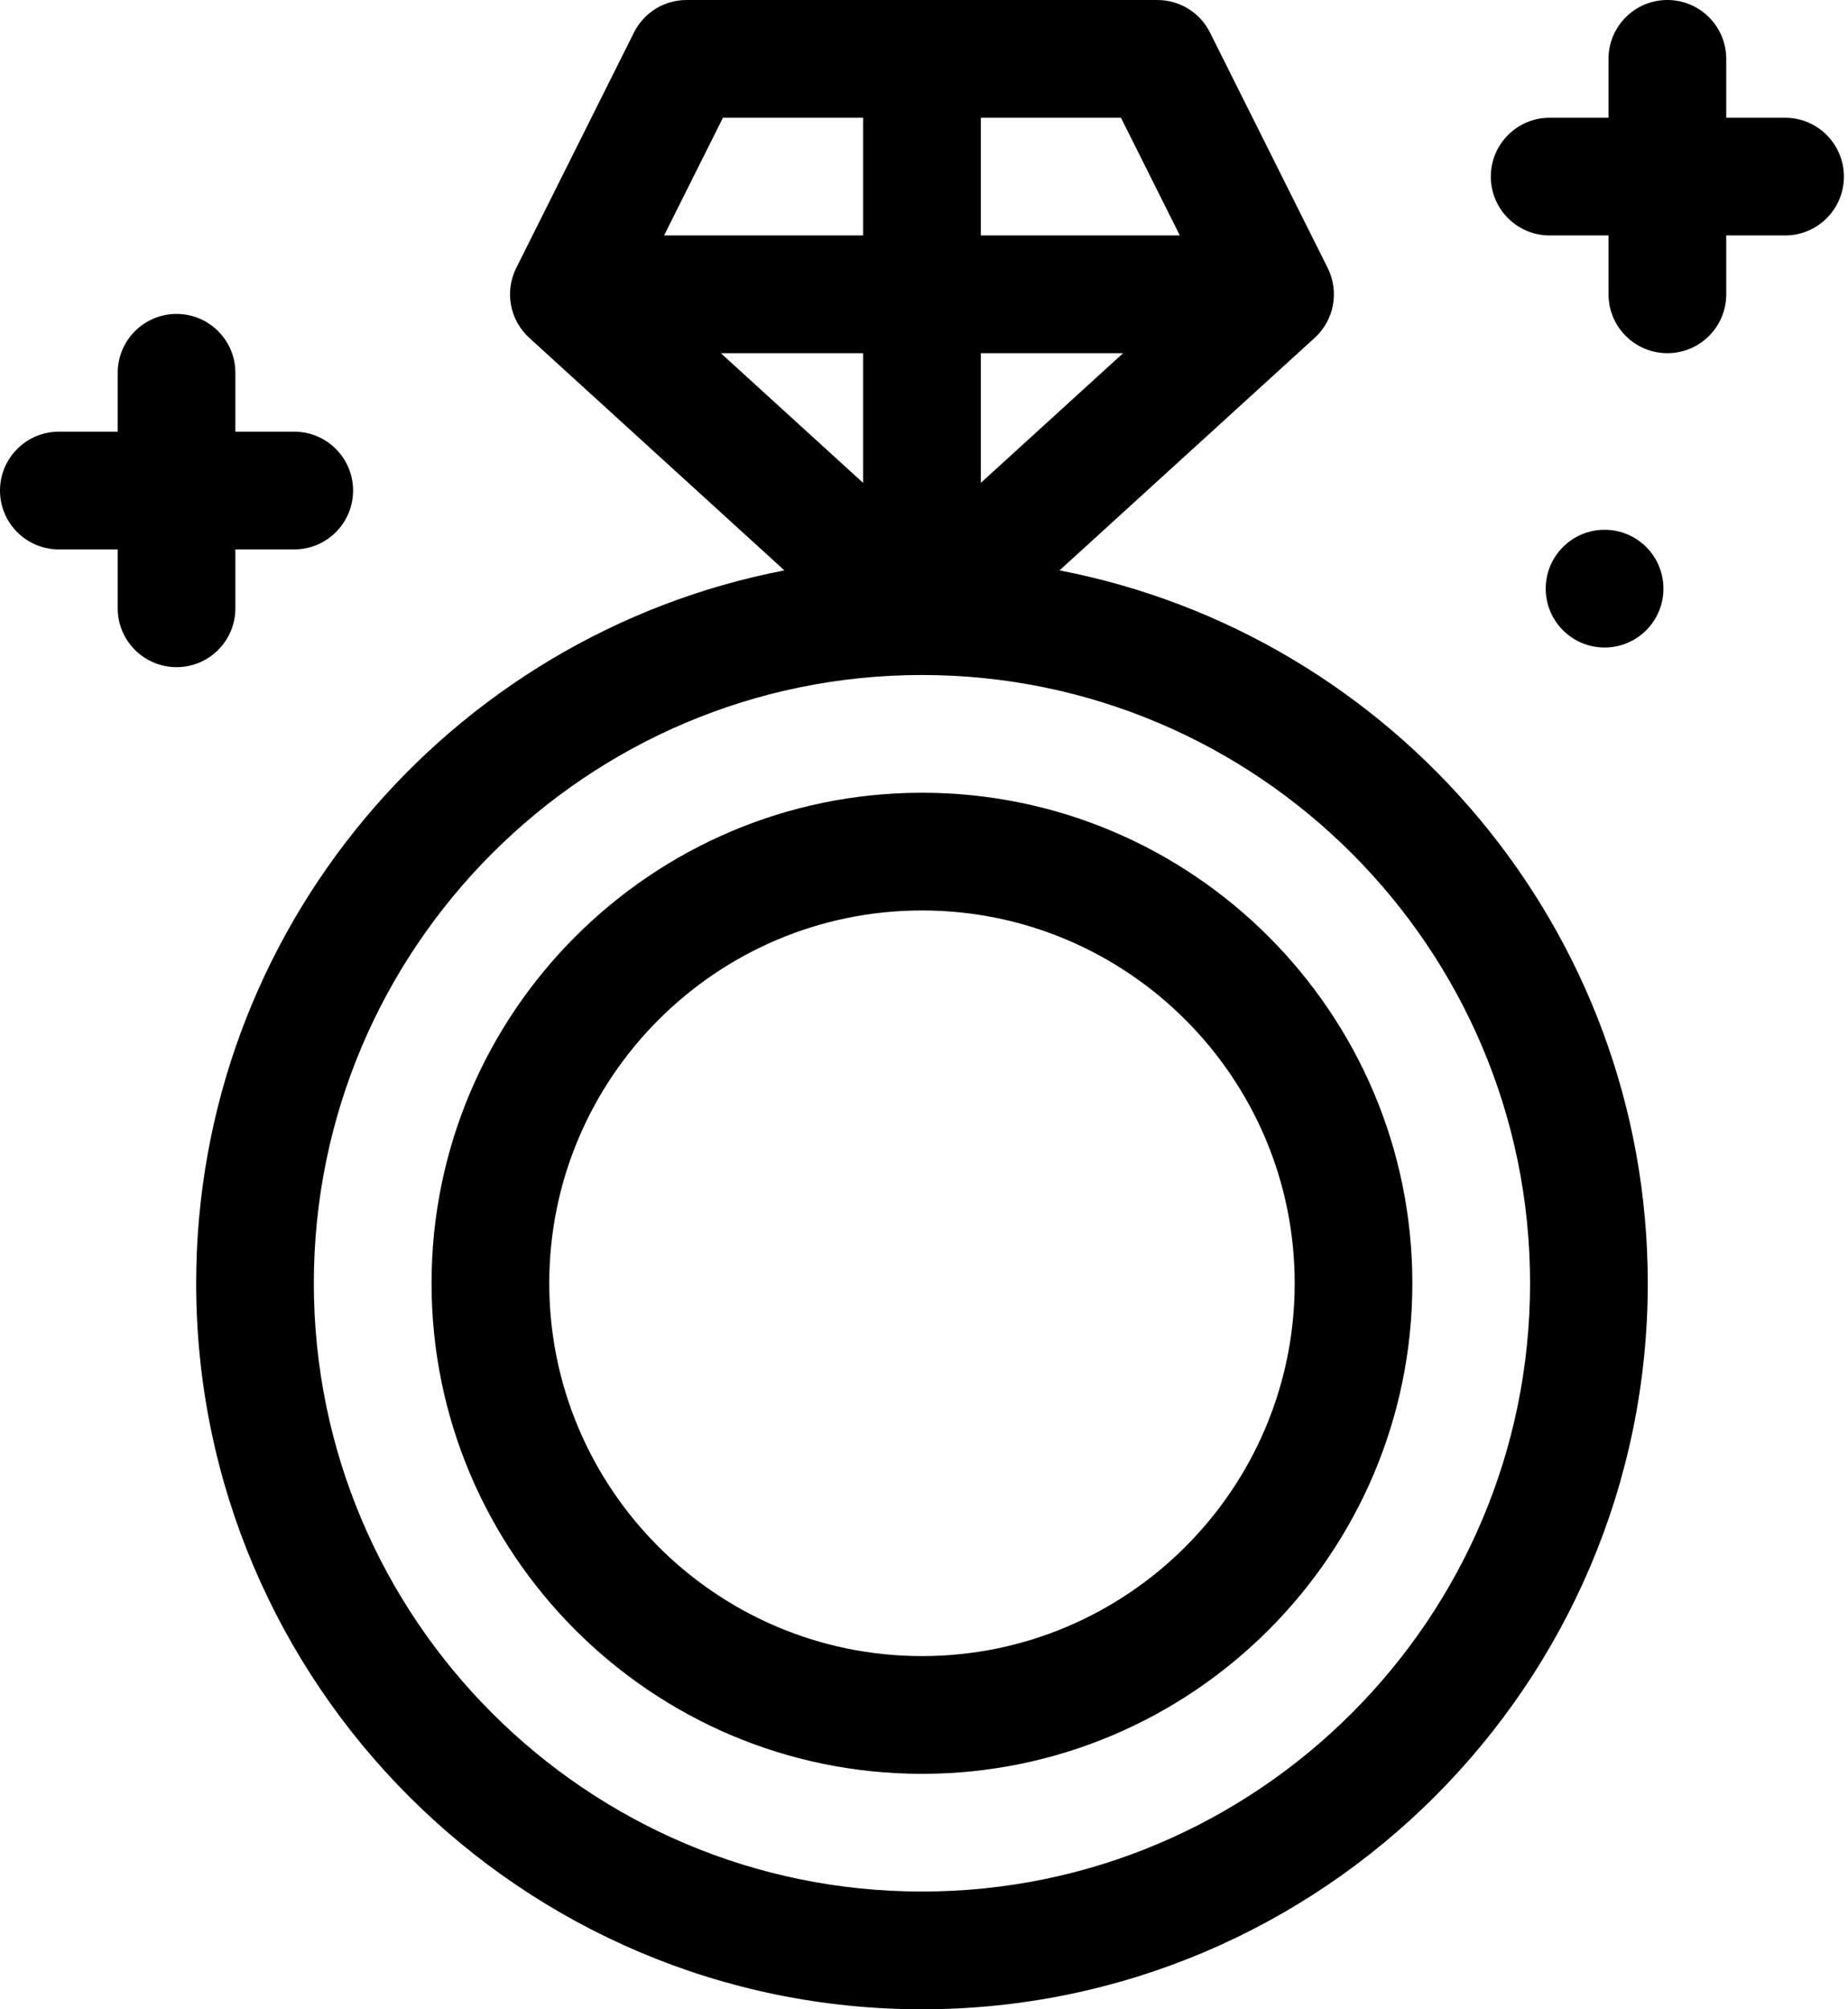
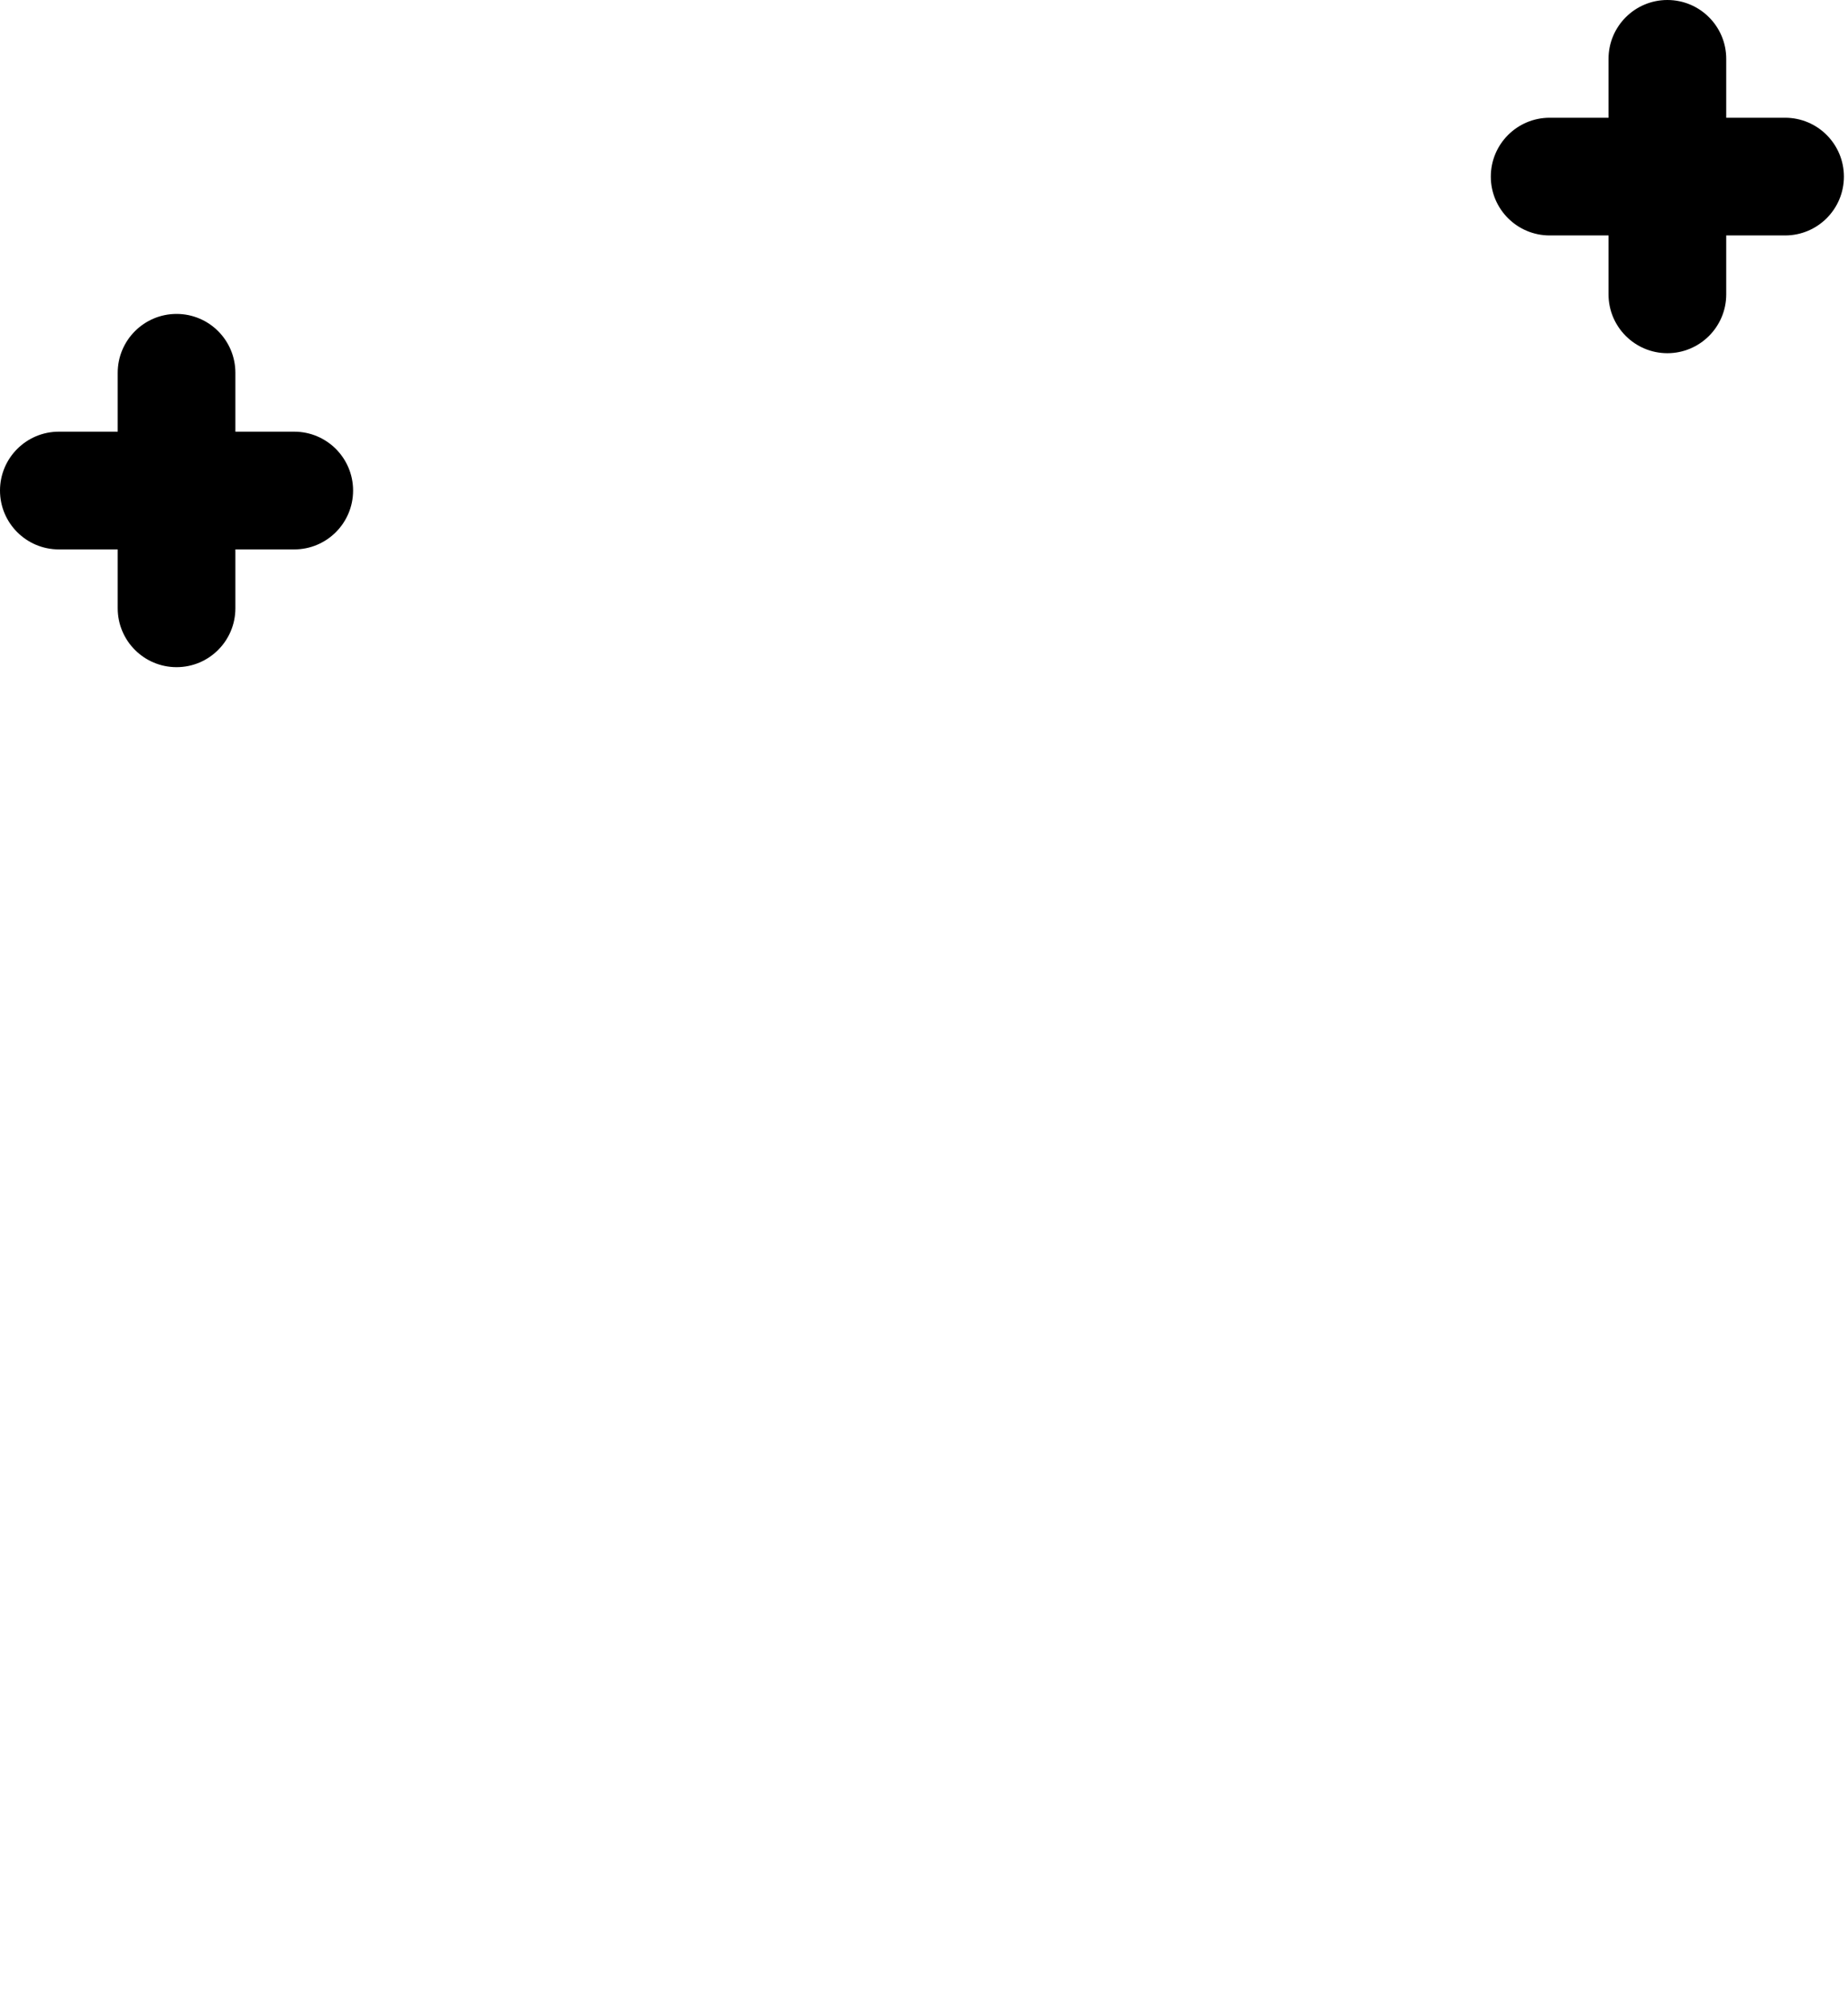
<svg xmlns="http://www.w3.org/2000/svg" width="46px" height="50px" viewBox="0 0 46 50" version="1.1">
  <title>engagement-ring (1)</title>
  <g id="Page-1" stroke="none" stroke-width="1" fill="none" fill-rule="evenodd">
    <g id="engagement-ring-(1)" fill="#000000" fill-rule="nonzero">
-       <path d="M26.373,14.194 L32.725,8.407 C33.21,7.965 33.342,7.256 33.049,6.669 L30.119,0.81 C29.871,0.313 29.363,0 28.809,0 L17.09,0 C16.535,0 16.028,0.313 15.78,0.81 L12.85,6.669 C12.557,7.256 12.689,7.965 13.174,8.407 L19.525,14.194 C11.195,15.799 4.883,23.142 4.883,31.934 C4.883,41.895 12.987,50 22.949,50 C32.911,50 41.016,41.895 41.016,31.934 C41.016,23.142 34.703,15.799 26.373,14.194 Z M21.484,12.016 L17.943,8.789 L21.484,8.789 L21.484,12.016 Z M24.414,8.789 L27.956,8.789 L24.414,12.016 L24.414,8.789 Z M29.368,5.859 L24.414,5.859 L24.414,2.93 L27.903,2.93 L29.368,5.859 Z M17.995,2.93 L21.484,2.93 L21.484,5.859 L16.53,5.859 L17.995,2.93 Z M22.949,47.07 C14.603,47.07 7.812,40.28 7.812,31.934 C7.812,23.587 14.603,16.797 22.949,16.797 C31.296,16.797 38.086,23.587 38.086,31.934 C38.086,40.28 31.296,47.07 22.949,47.07 Z" id="Shape" />
-       <path d="M22.949,19.727 C16.218,19.727 10.742,25.203 10.742,31.934 C10.742,38.665 16.218,44.141 22.949,44.141 C29.68,44.141 35.156,38.665 35.156,31.934 C35.156,25.203 29.68,19.727 22.949,19.727 Z M22.949,41.211 C17.834,41.211 13.672,37.049 13.672,31.934 C13.672,26.818 17.834,22.656 22.949,22.656 C28.065,22.656 32.227,26.818 32.227,31.934 C32.227,37.049 28.065,41.211 22.949,41.211 Z" id="Shape" />
      <path d="M5.859,15.137 L5.859,13.672 L7.324,13.672 C8.133,13.672 8.789,13.016 8.789,12.207 C8.789,11.398 8.133,10.742 7.324,10.742 L5.859,10.742 L5.859,9.277 C5.859,8.468 5.204,7.812 4.395,7.812 C3.586,7.812 2.93,8.468 2.93,9.277 L2.93,10.742 L1.465,10.742 C0.656,10.742 0,11.398 0,12.207 C0,13.016 0.656,13.672 1.465,13.672 L2.93,13.672 L2.93,15.137 C2.93,15.946 3.586,16.602 4.395,16.602 C5.204,16.602 5.859,15.946 5.859,15.137 Z" id="Path" />
      <path d="M44.434,2.93 L42.969,2.93 L42.969,1.465 C42.969,0.656 42.313,0 41.504,0 C40.695,0 40.039,0.656 40.039,1.465 L40.039,2.93 L38.574,2.93 C37.765,2.93 37.109,3.586 37.109,4.395 C37.109,5.204 37.765,5.859 38.574,5.859 L40.039,5.859 L40.039,7.324 C40.039,8.133 40.695,8.789 41.504,8.789 C42.313,8.789 42.969,8.133 42.969,7.324 L42.969,5.859 L44.434,5.859 C45.243,5.859 45.898,5.204 45.898,4.395 C45.898,3.586 45.243,2.93 44.434,2.93 Z" id="Path" />
-       <circle id="Oval" cx="39.941" cy="14.648" r="1.465" />
    </g>
  </g>
</svg>